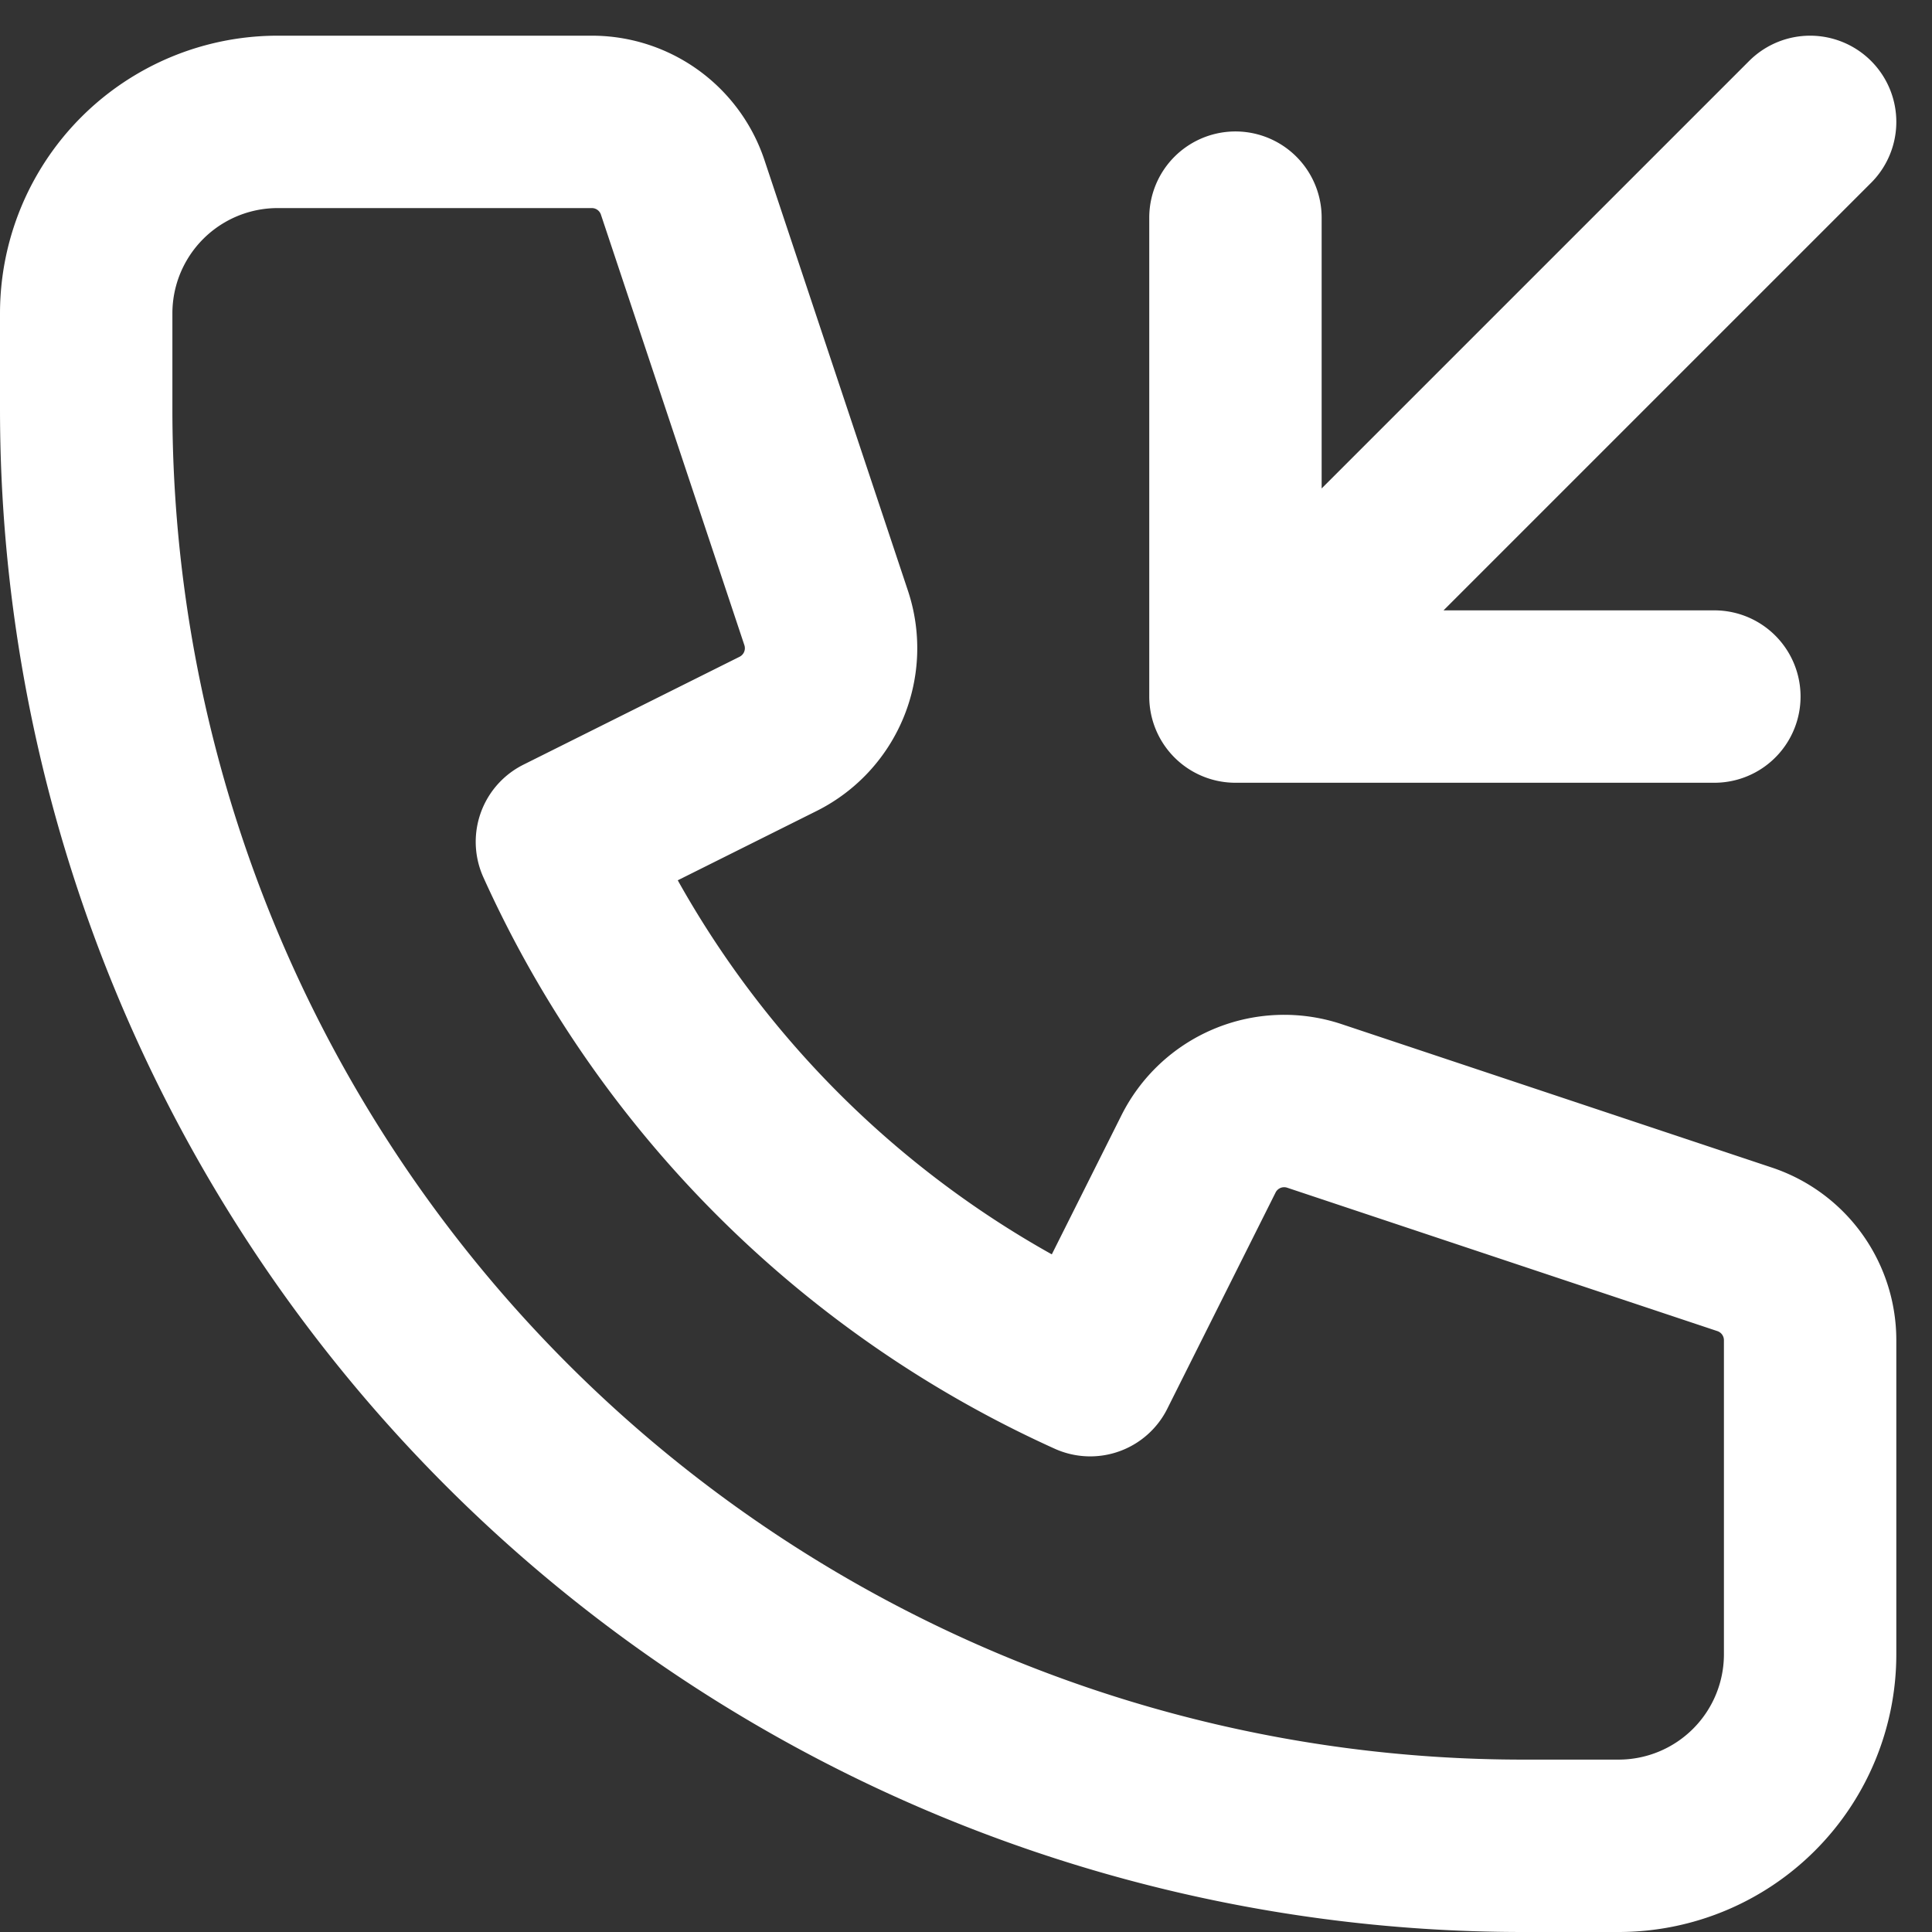
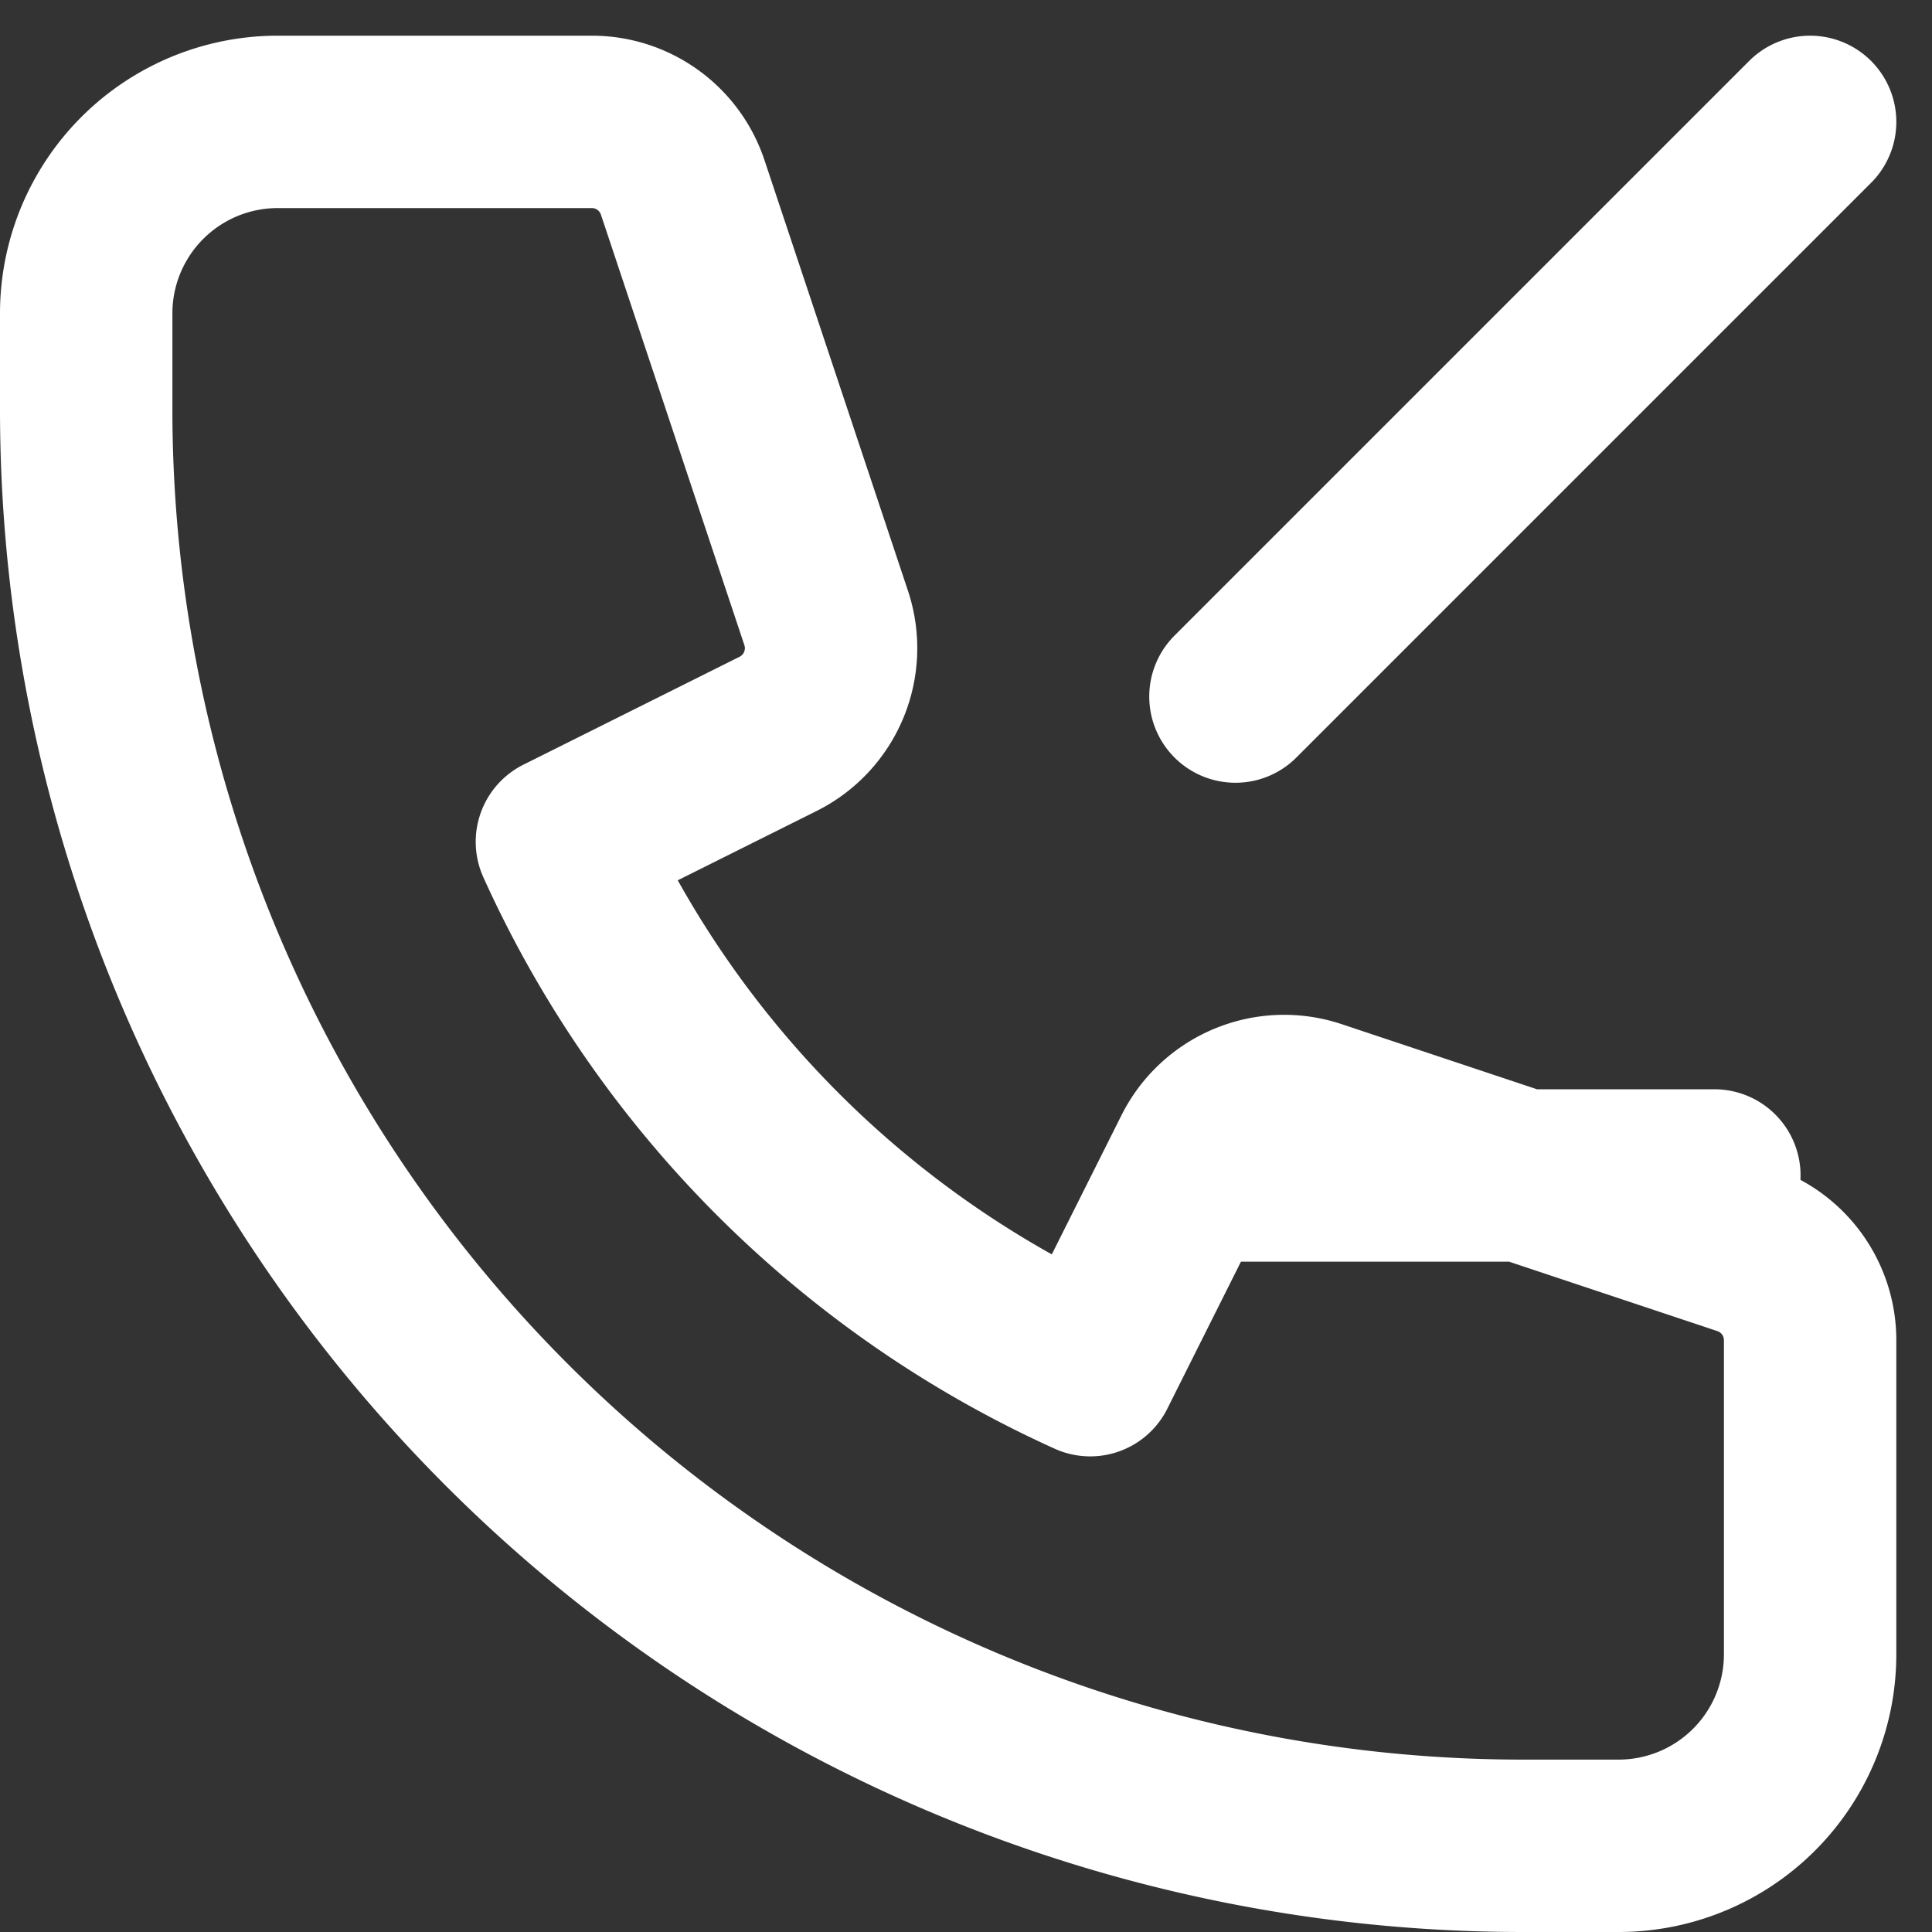
<svg xmlns="http://www.w3.org/2000/svg" width="22.414" height="22.414" viewBox="0 0 22.414 22.414">
  <rect x="0" y="0" width="22.414" height="22.414" fill="#333333" stroke="none" />
-   <path id="Pfad_40491" data-name="Pfad 40491" d="M23,3,16.333,9.667m0,0V4.111m0,5.556h5.556M5.222,3A2.222,2.222,0,0,0,3,5.222V6.333A16.667,16.667,0,0,0,19.667,23h1.111A2.222,2.222,0,0,0,23,20.778V17.133a1.111,1.111,0,0,0-.76-1.053l-4.992-1.664a1.111,1.111,0,0,0-1.344.558l-1.256,2.508a12.269,12.269,0,0,1-6.129-6.13L11.027,10.1a1.111,1.111,0,0,0,.558-1.344L9.92,3.759A1.111,1.111,0,0,0,8.866,3Z" transform="translate(-2 -1.586)" fill="none" stroke="#fff" stroke-linecap="round" stroke-linejoin="round" stroke-width="2" />
+   <path id="Pfad_40491" data-name="Pfad 40491" d="M23,3,16.333,9.667m0,0m0,5.556h5.556M5.222,3A2.222,2.222,0,0,0,3,5.222V6.333A16.667,16.667,0,0,0,19.667,23h1.111A2.222,2.222,0,0,0,23,20.778V17.133a1.111,1.111,0,0,0-.76-1.053l-4.992-1.664a1.111,1.111,0,0,0-1.344.558l-1.256,2.508a12.269,12.269,0,0,1-6.129-6.13L11.027,10.1a1.111,1.111,0,0,0,.558-1.344L9.92,3.759A1.111,1.111,0,0,0,8.866,3Z" transform="translate(-2 -1.586)" fill="none" stroke="#fff" stroke-linecap="round" stroke-linejoin="round" stroke-width="2" />
</svg>